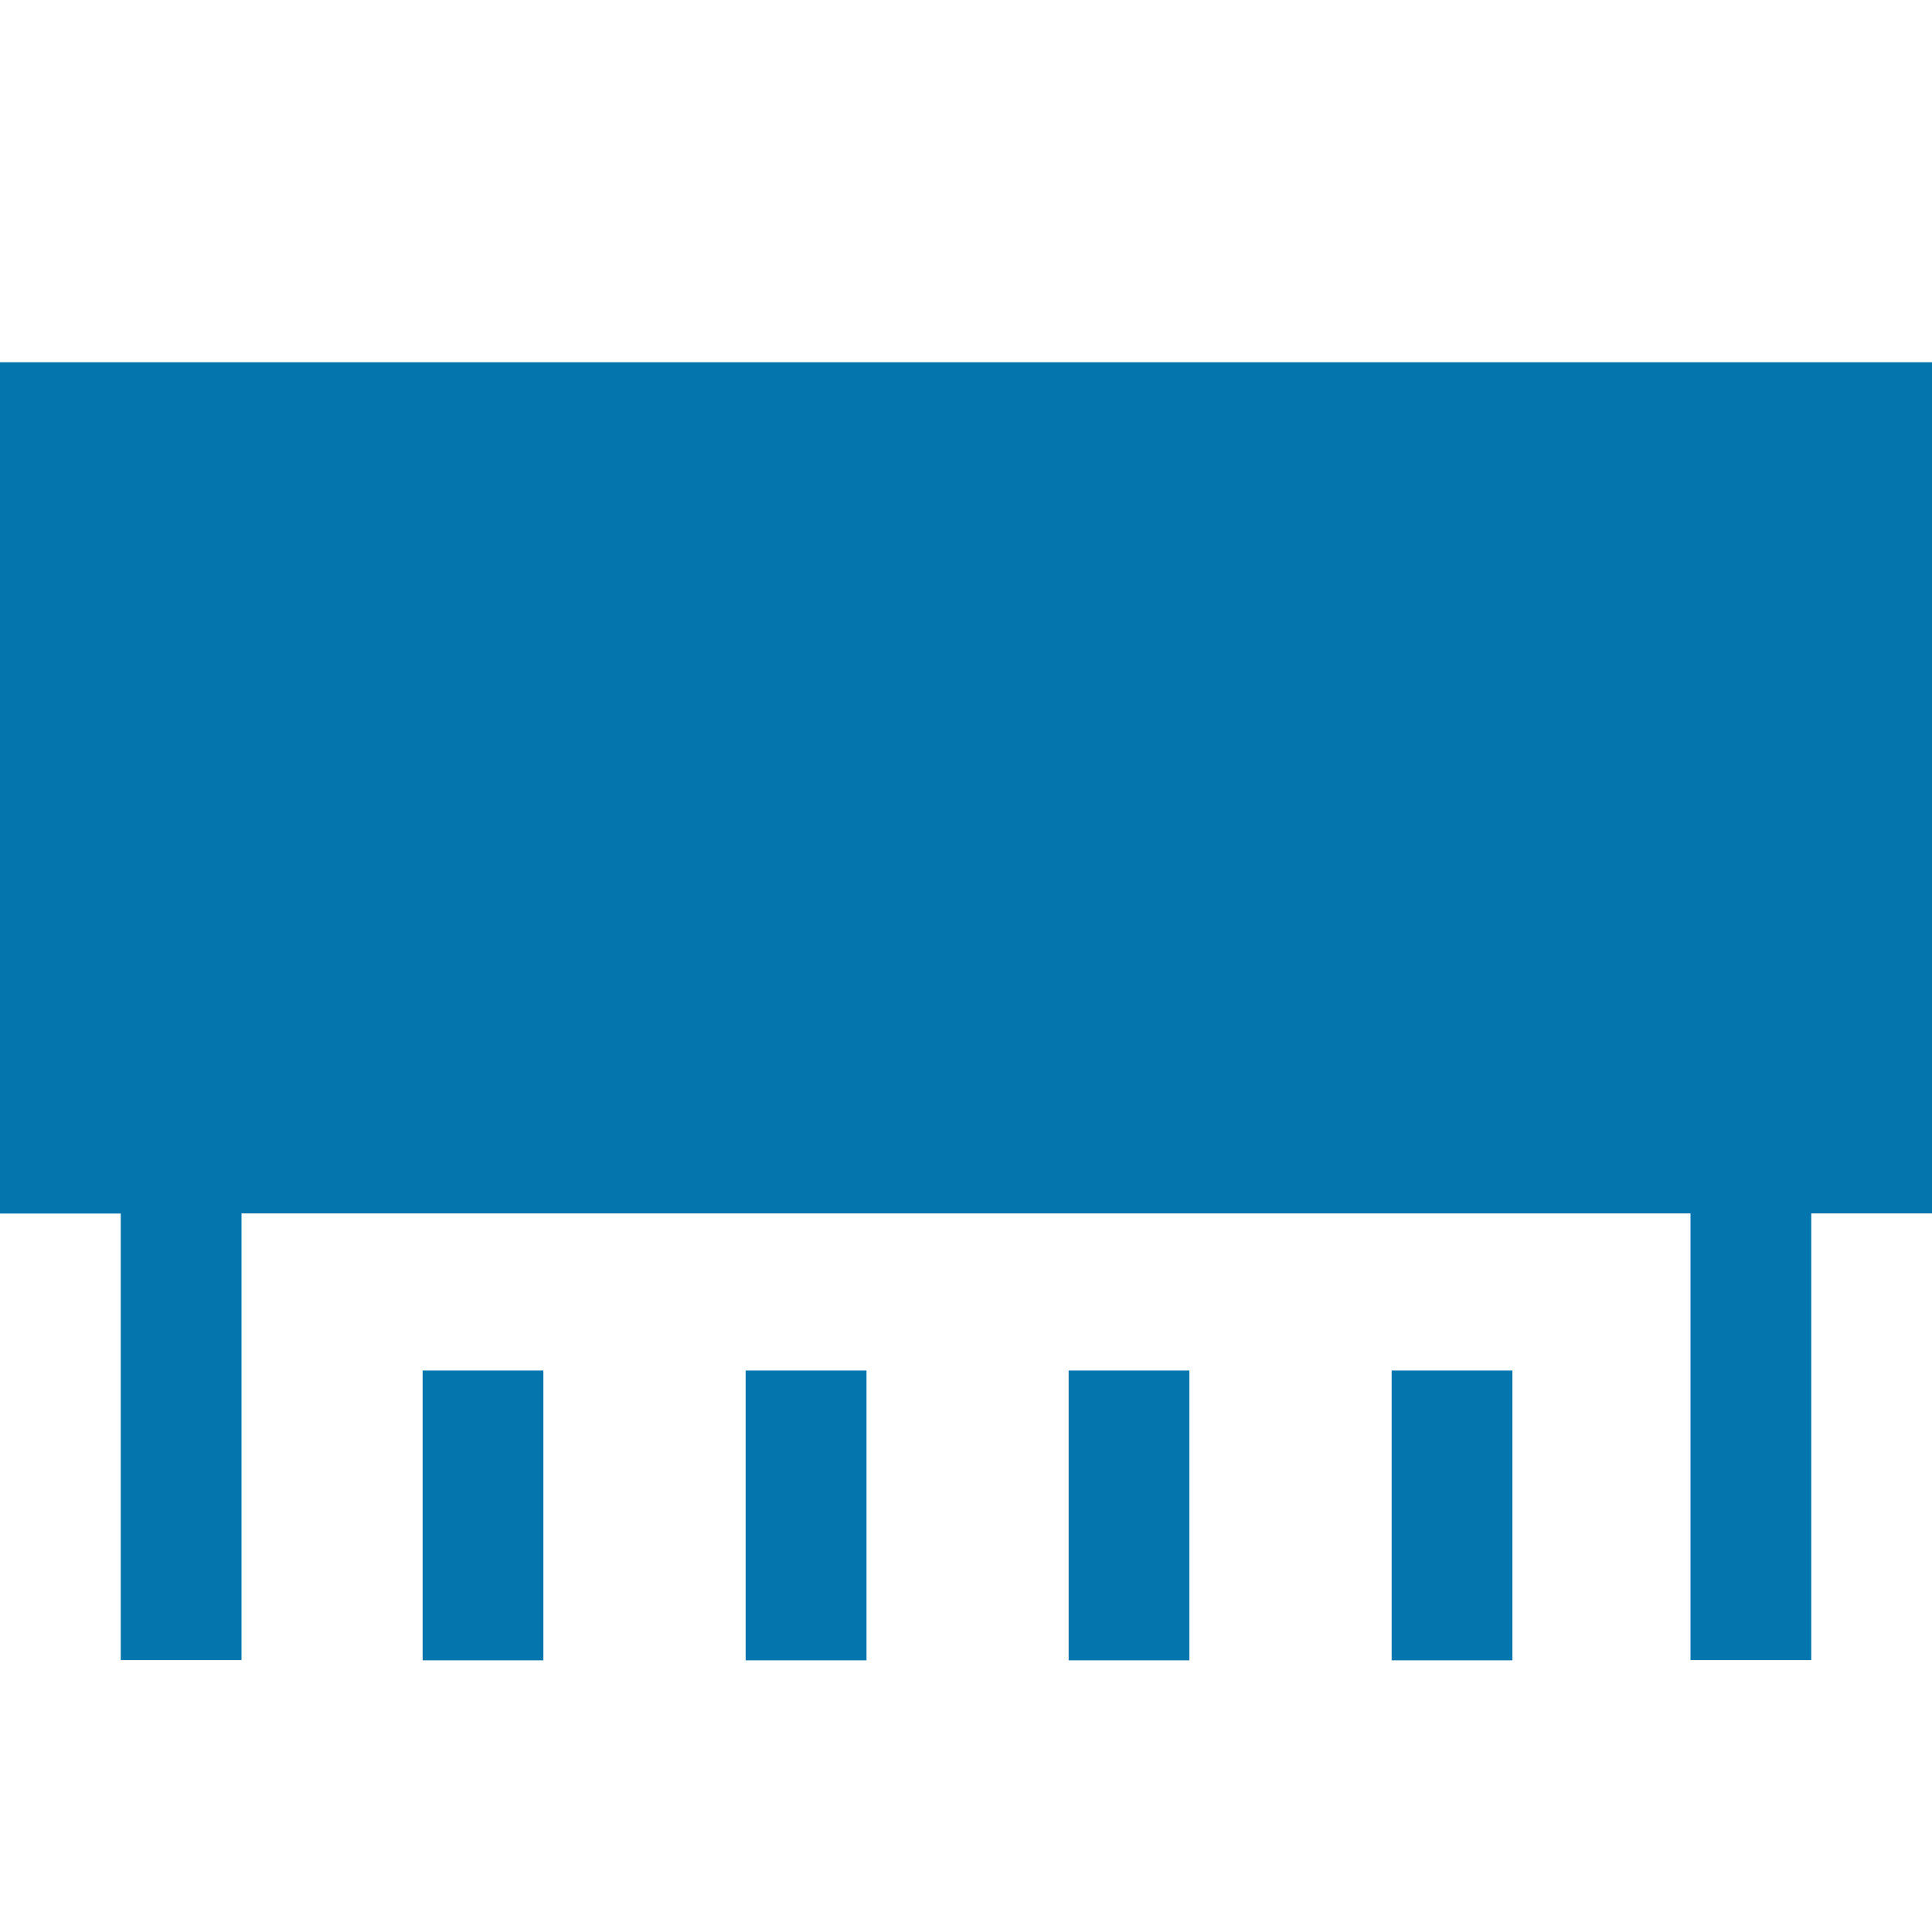
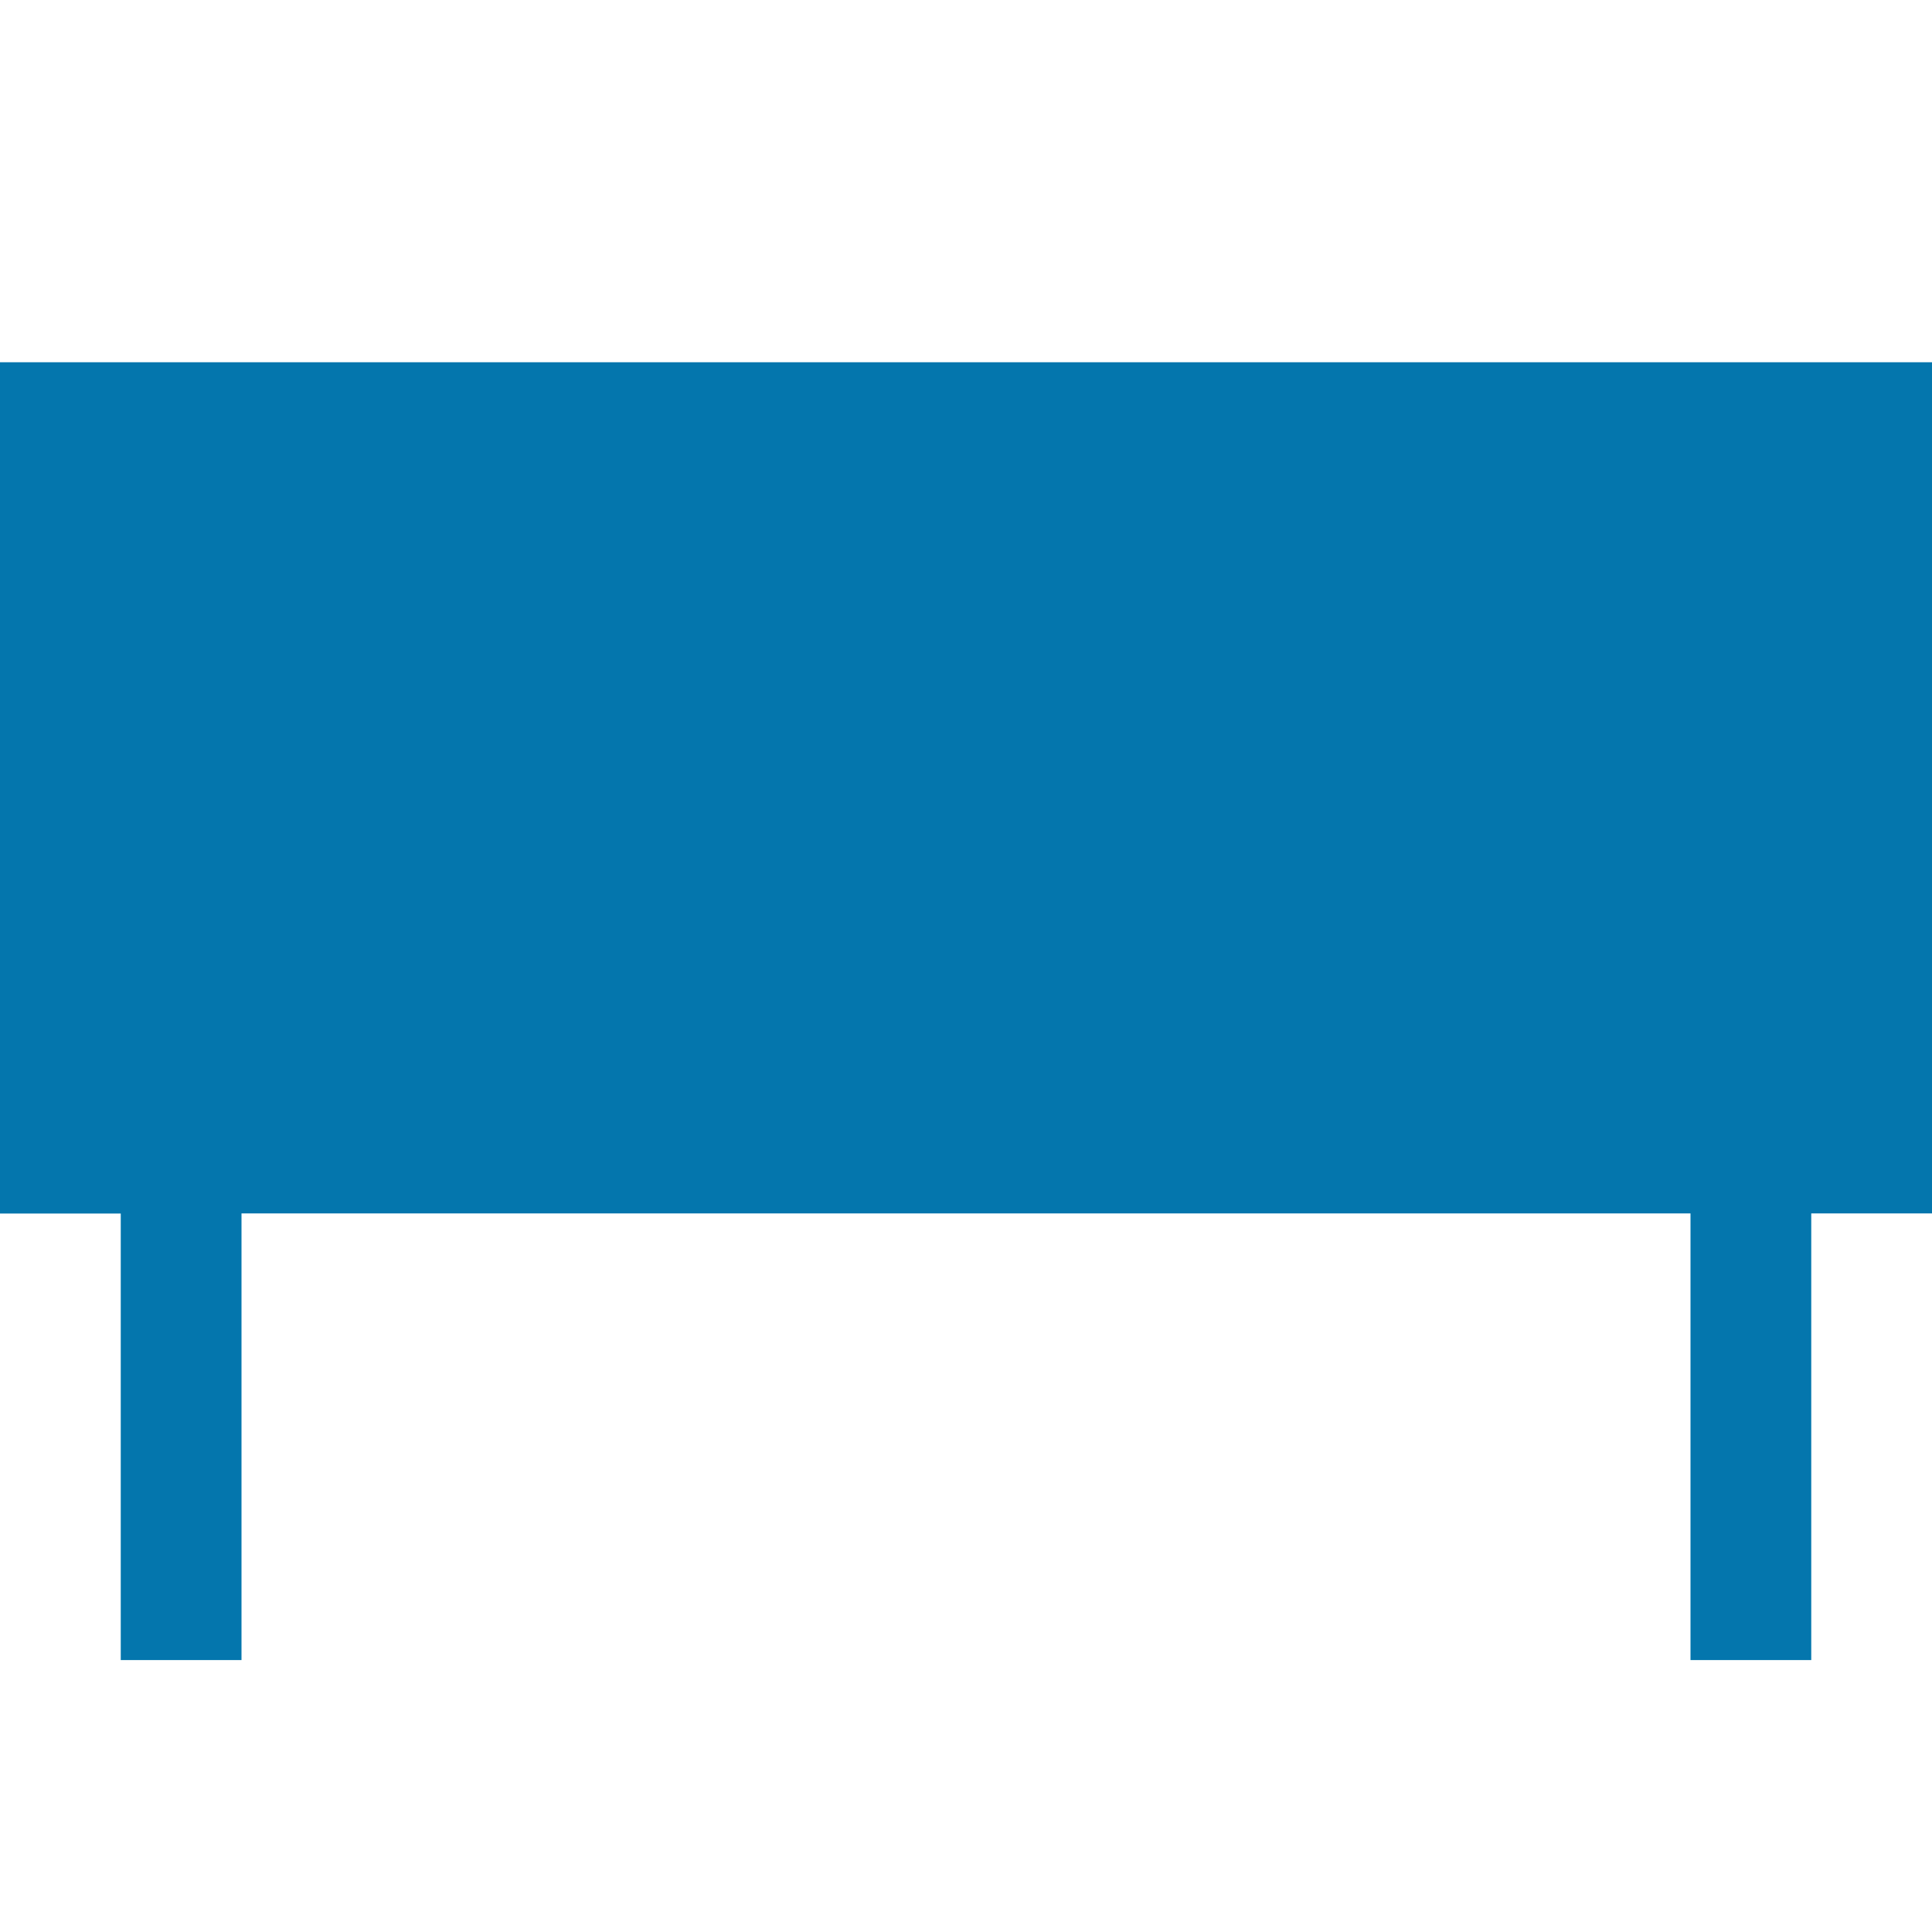
<svg xmlns="http://www.w3.org/2000/svg" width="16" height="16" viewBox="0 0 16 16">
  <g fill="#0476AD">
-     <path d="M7 10h2V6H7zm-4 0h2V6H3zm8.025 0h2V6h-2zM3.5 13.75h1v-2.4h-1zm2.675 0h1.001v-2.4H6.175zm2.675 0h1v-2.4h-1zm2.675 0h1v-2.4h-1z" />
    <path d="M0 3v7.05h1v3.698h1v-3.699h12v3.699h1v-3.699h1V3zm1 6h14V4H1z" />
  </g>
</svg>